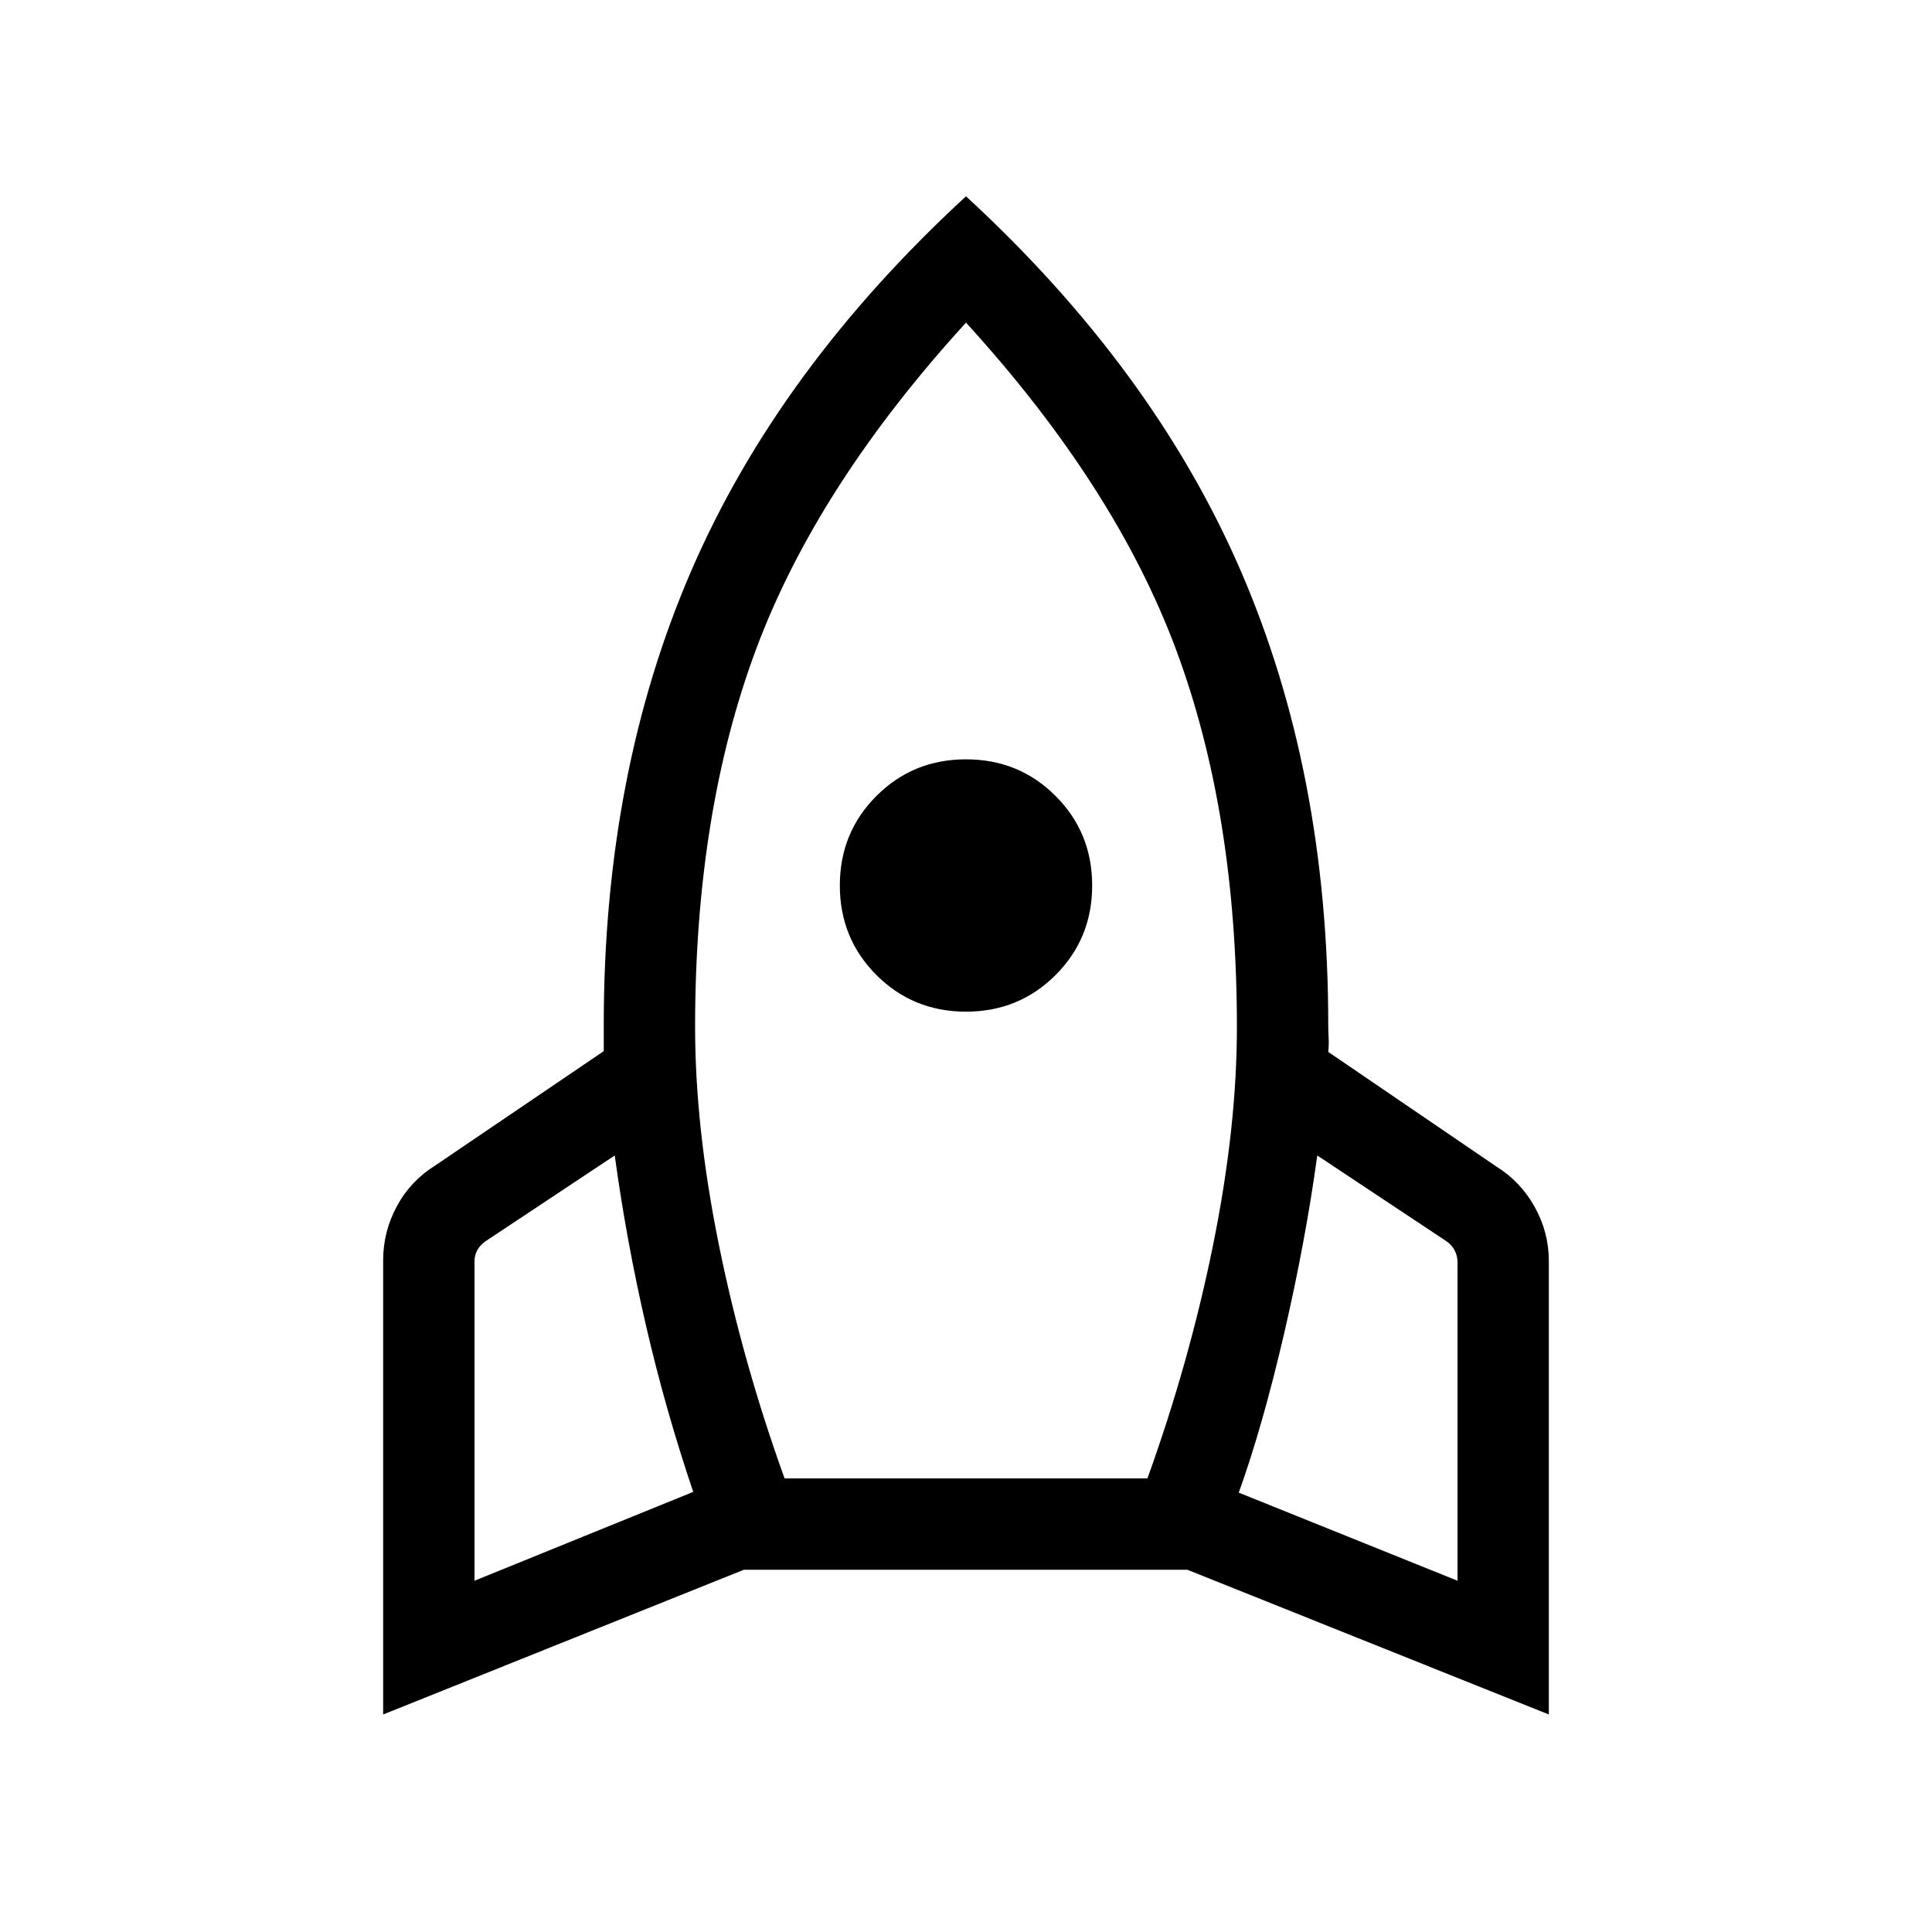
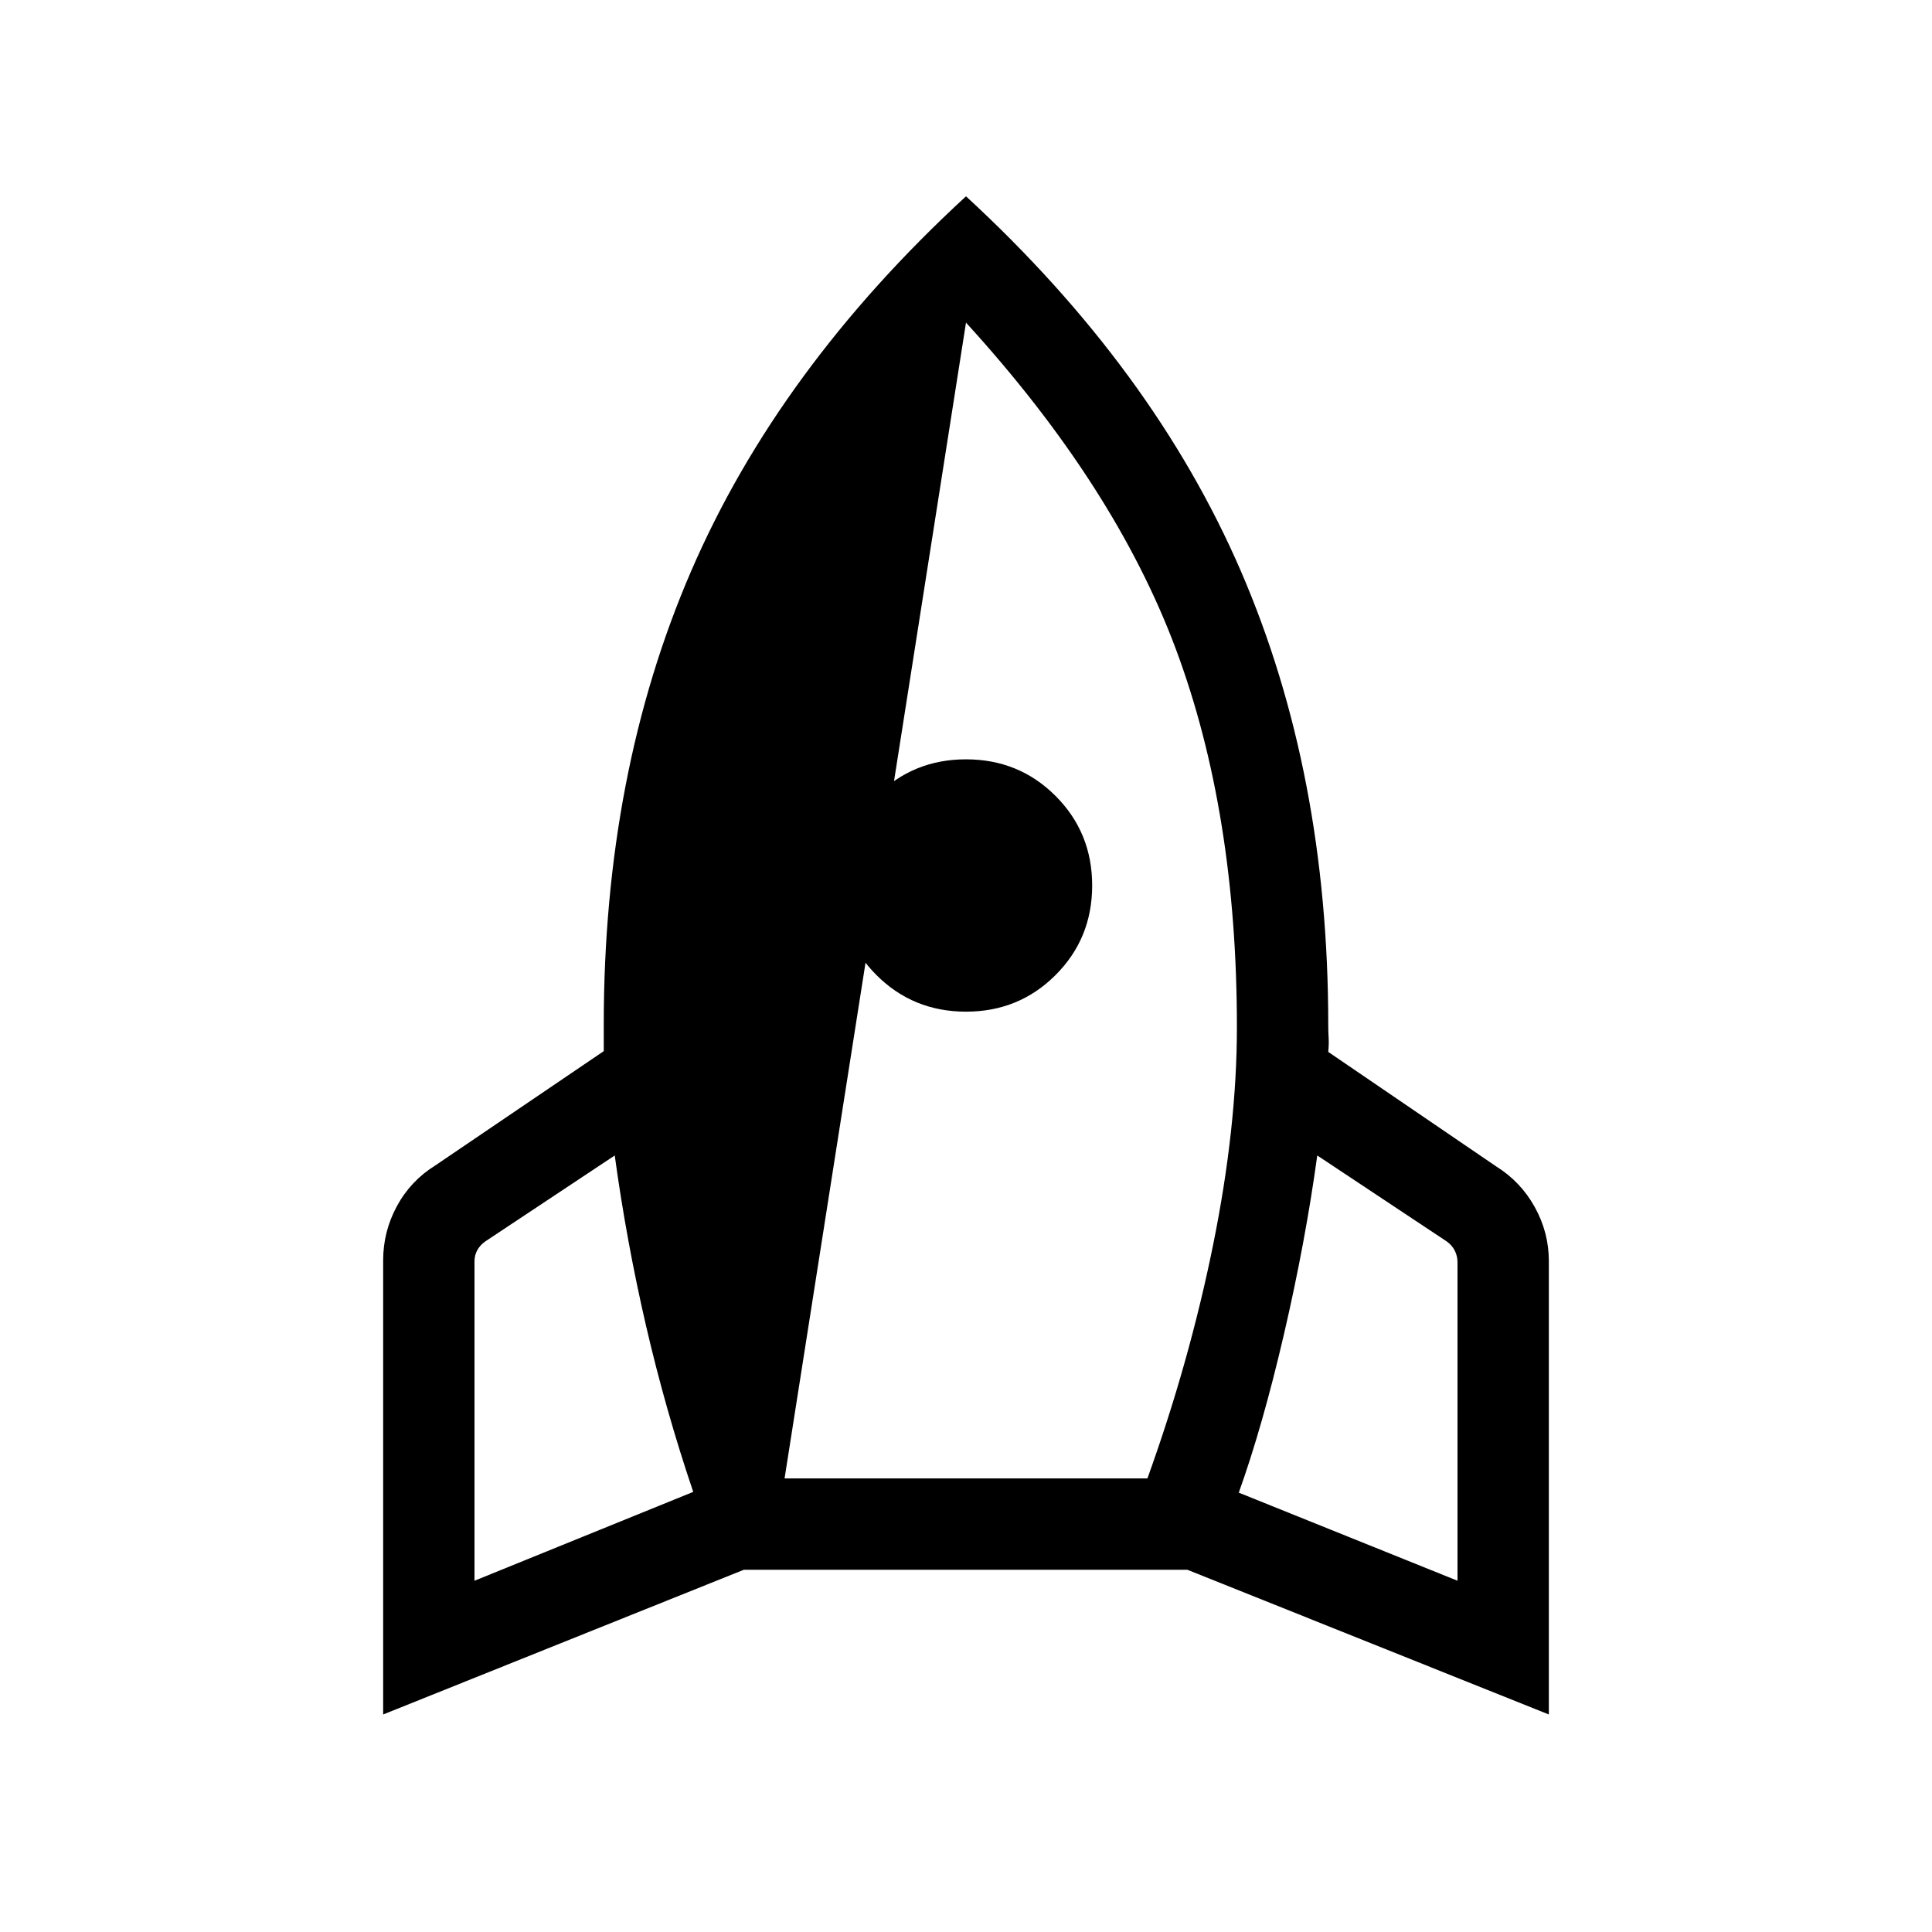
<svg xmlns="http://www.w3.org/2000/svg" height="48px" viewBox="0 -960 960 960" width="48px" fill="#000000">
-   <path d="m235.77-174.54 108.69-44.15q-13.77-40.7-23.46-82.58-9.69-41.89-15.54-84.58l-64.3 42.69q-2.7 1.93-4.04 4.43-1.35 2.5-1.35 5.58v158.61Zm154.08-50.85h180.3q20.85-57.84 32.66-116.15 11.8-58.31 11.8-108.08 0-106.53-30.3-187.76Q554-718.61 480-799.69q-74 81.08-104.31 162.31-30.3 81.23-30.3 187.76 0 49.77 11.8 108.08 11.81 58.31 32.66 116.15ZM480-457.31q-26.31 0-44.5-18.19T417.31-520q0-26.31 18.19-44.5t44.5-18.19q26.31 0 44.5 18.19t18.19 44.5q0 26.31-18.19 44.5T480-457.31Zm244.23 282.77v-158.23q0-3.08-1.35-5.77-1.34-2.69-4.04-4.62l-64.3-42.69q-5.85 42.69-16.5 88.62-10.66 45.92-22.5 78.92l108.69 43.77ZM480-862.46q93.15 85.77 136.58 186.23Q660-575.77 660-450.77q0 3.54.19 6.54t-.19 6.92l83.38 56.85q12.23 7.61 19.23 20.23 7 12.61 7 26.84v225.31L590-180H369.62l-179.23 71.92v-225.69q0-14.23 6.8-26.85 6.81-12.61 19.04-20.23L300-437.69v-13.08q0-125 43.42-225.46Q386.85-776.69 480-862.46Z" />
+   <path d="m235.77-174.54 108.69-44.15q-13.77-40.7-23.46-82.58-9.69-41.89-15.54-84.58l-64.3 42.69q-2.7 1.93-4.04 4.43-1.35 2.5-1.35 5.58v158.61Zm154.08-50.85h180.3q20.85-57.84 32.66-116.15 11.8-58.31 11.8-108.08 0-106.53-30.3-187.76Q554-718.61 480-799.69ZM480-457.31q-26.31 0-44.5-18.19T417.31-520q0-26.31 18.19-44.5t44.5-18.19q26.31 0 44.5 18.19t18.19 44.5q0 26.31-18.19 44.5T480-457.31Zm244.23 282.77v-158.23q0-3.08-1.35-5.77-1.34-2.69-4.04-4.62l-64.3-42.69q-5.85 42.69-16.5 88.62-10.66 45.92-22.5 78.92l108.69 43.77ZM480-862.46q93.15 85.77 136.58 186.23Q660-575.77 660-450.77q0 3.54.19 6.54t-.19 6.92l83.38 56.85q12.23 7.61 19.23 20.23 7 12.61 7 26.84v225.31L590-180H369.62l-179.23 71.92v-225.69q0-14.23 6.8-26.85 6.81-12.61 19.04-20.23L300-437.69v-13.08q0-125 43.42-225.46Q386.85-776.69 480-862.46Z" />
</svg>